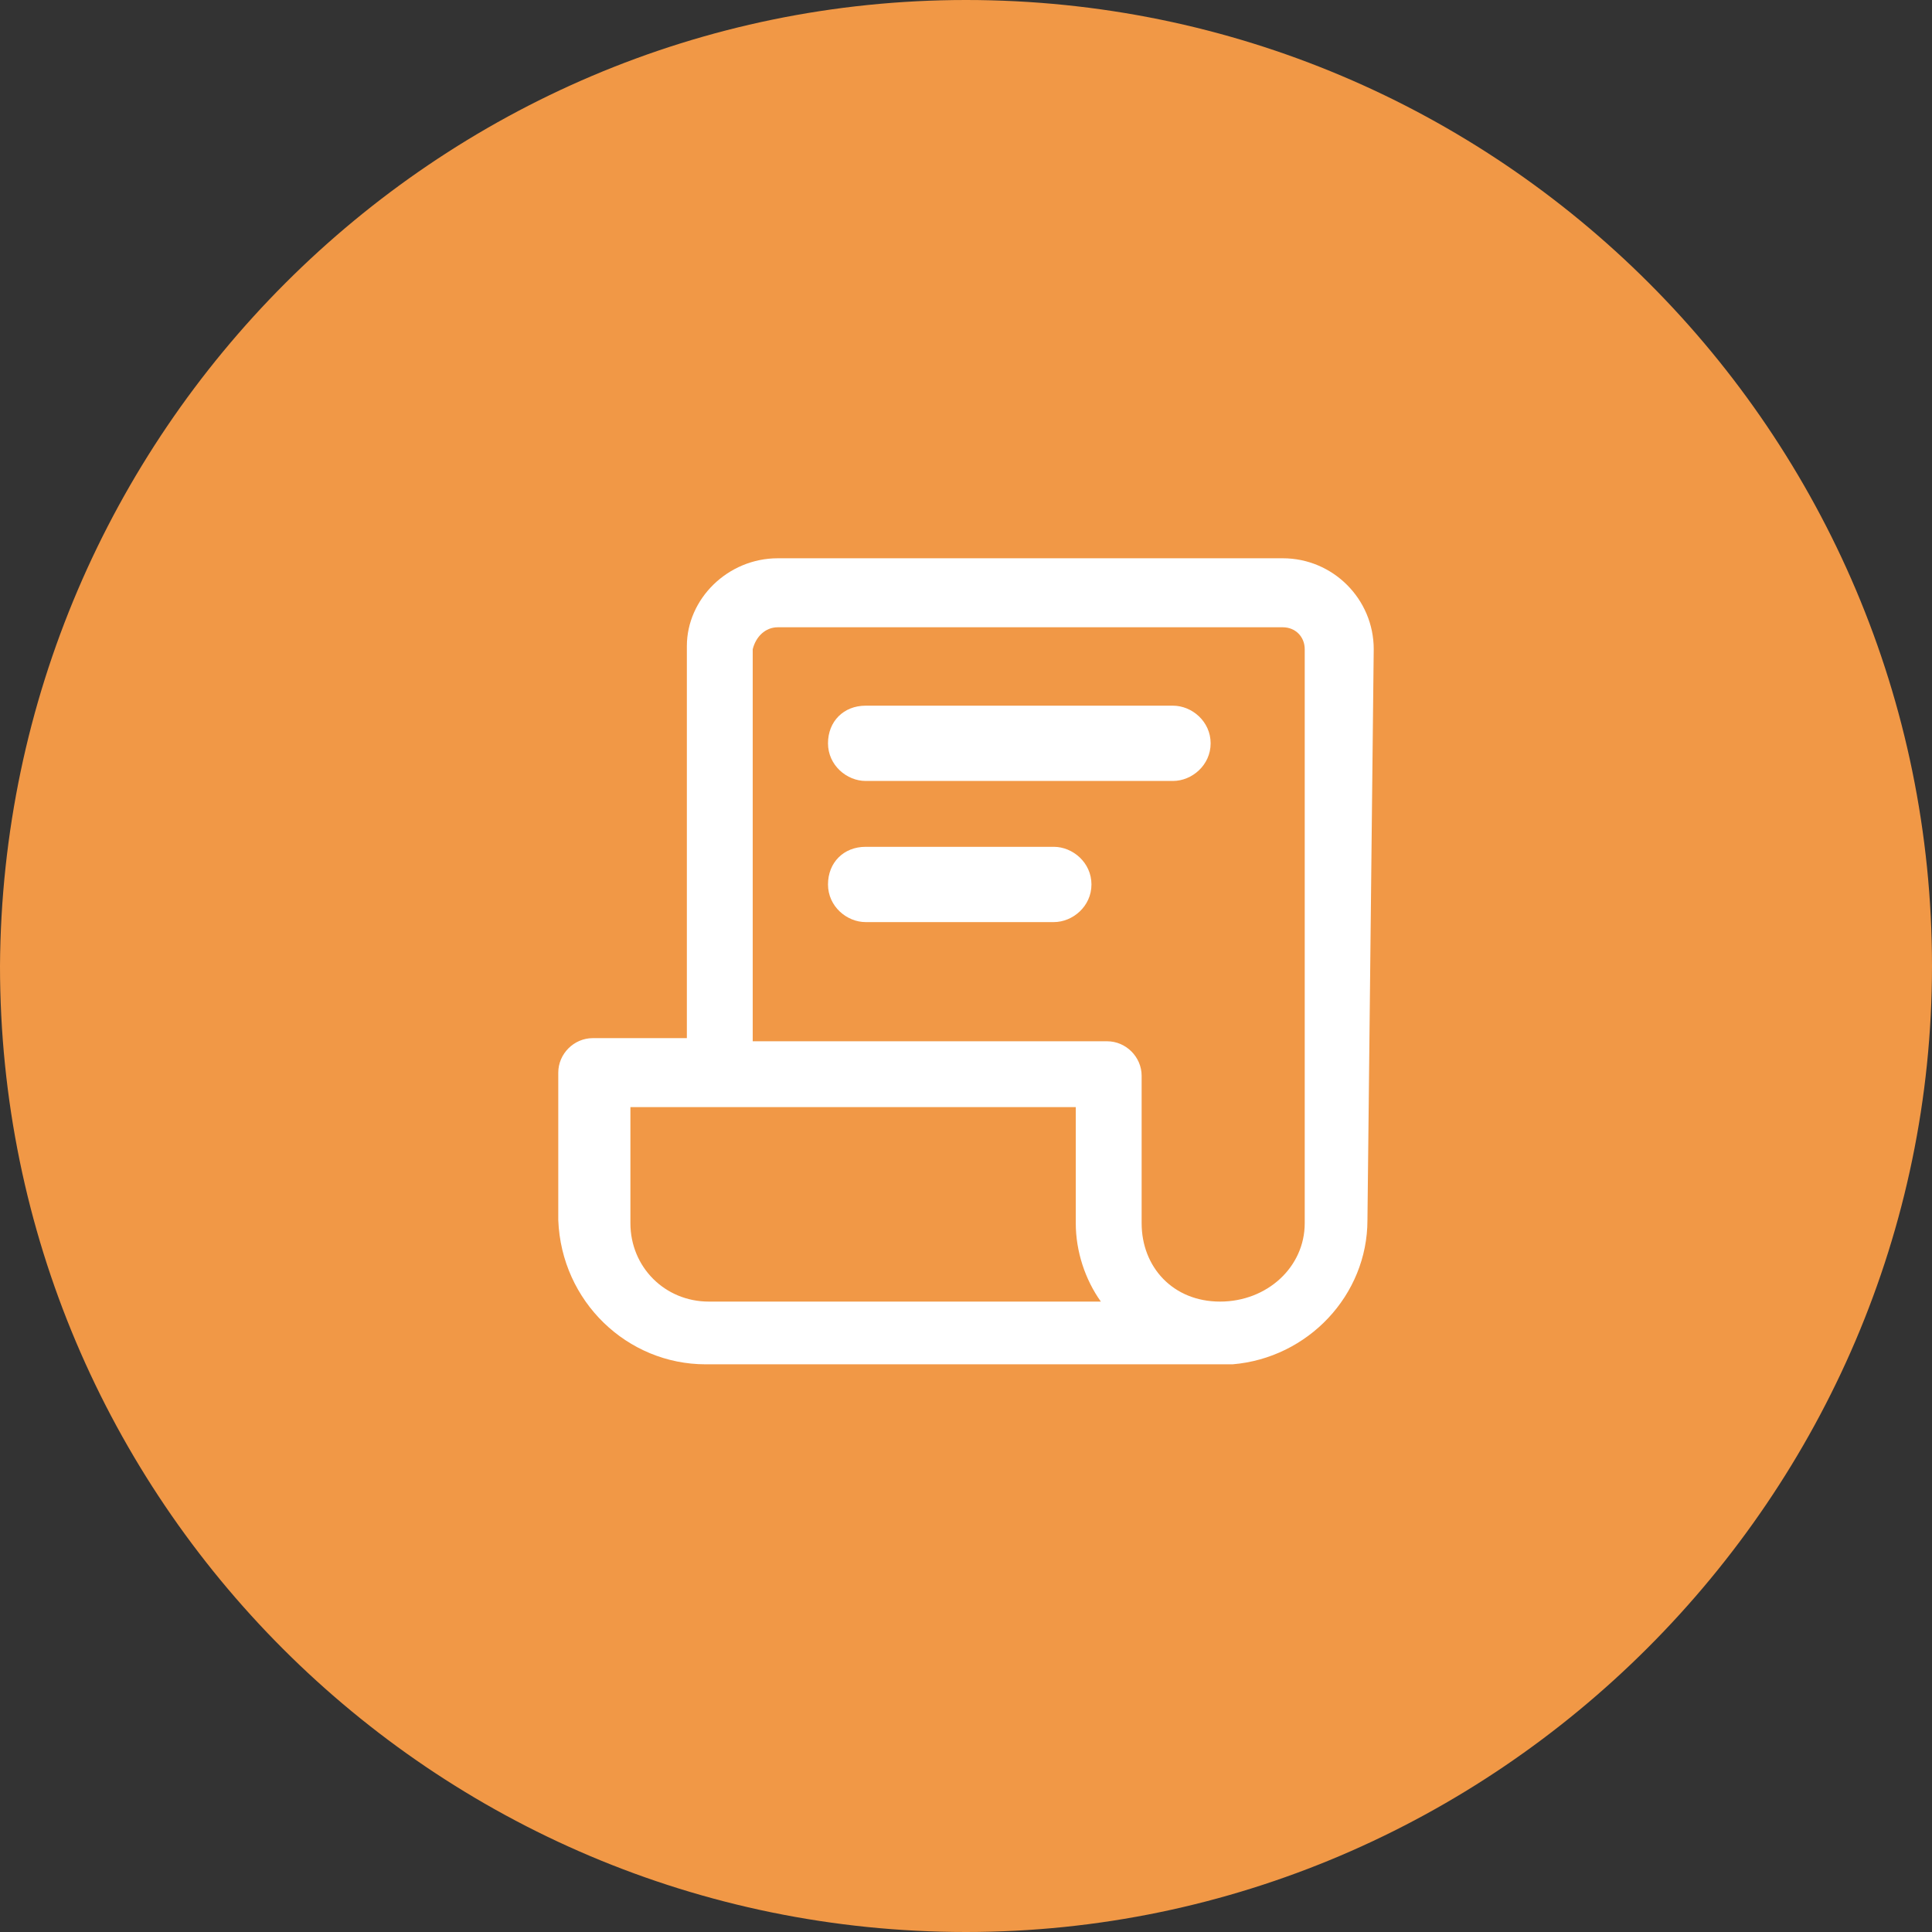
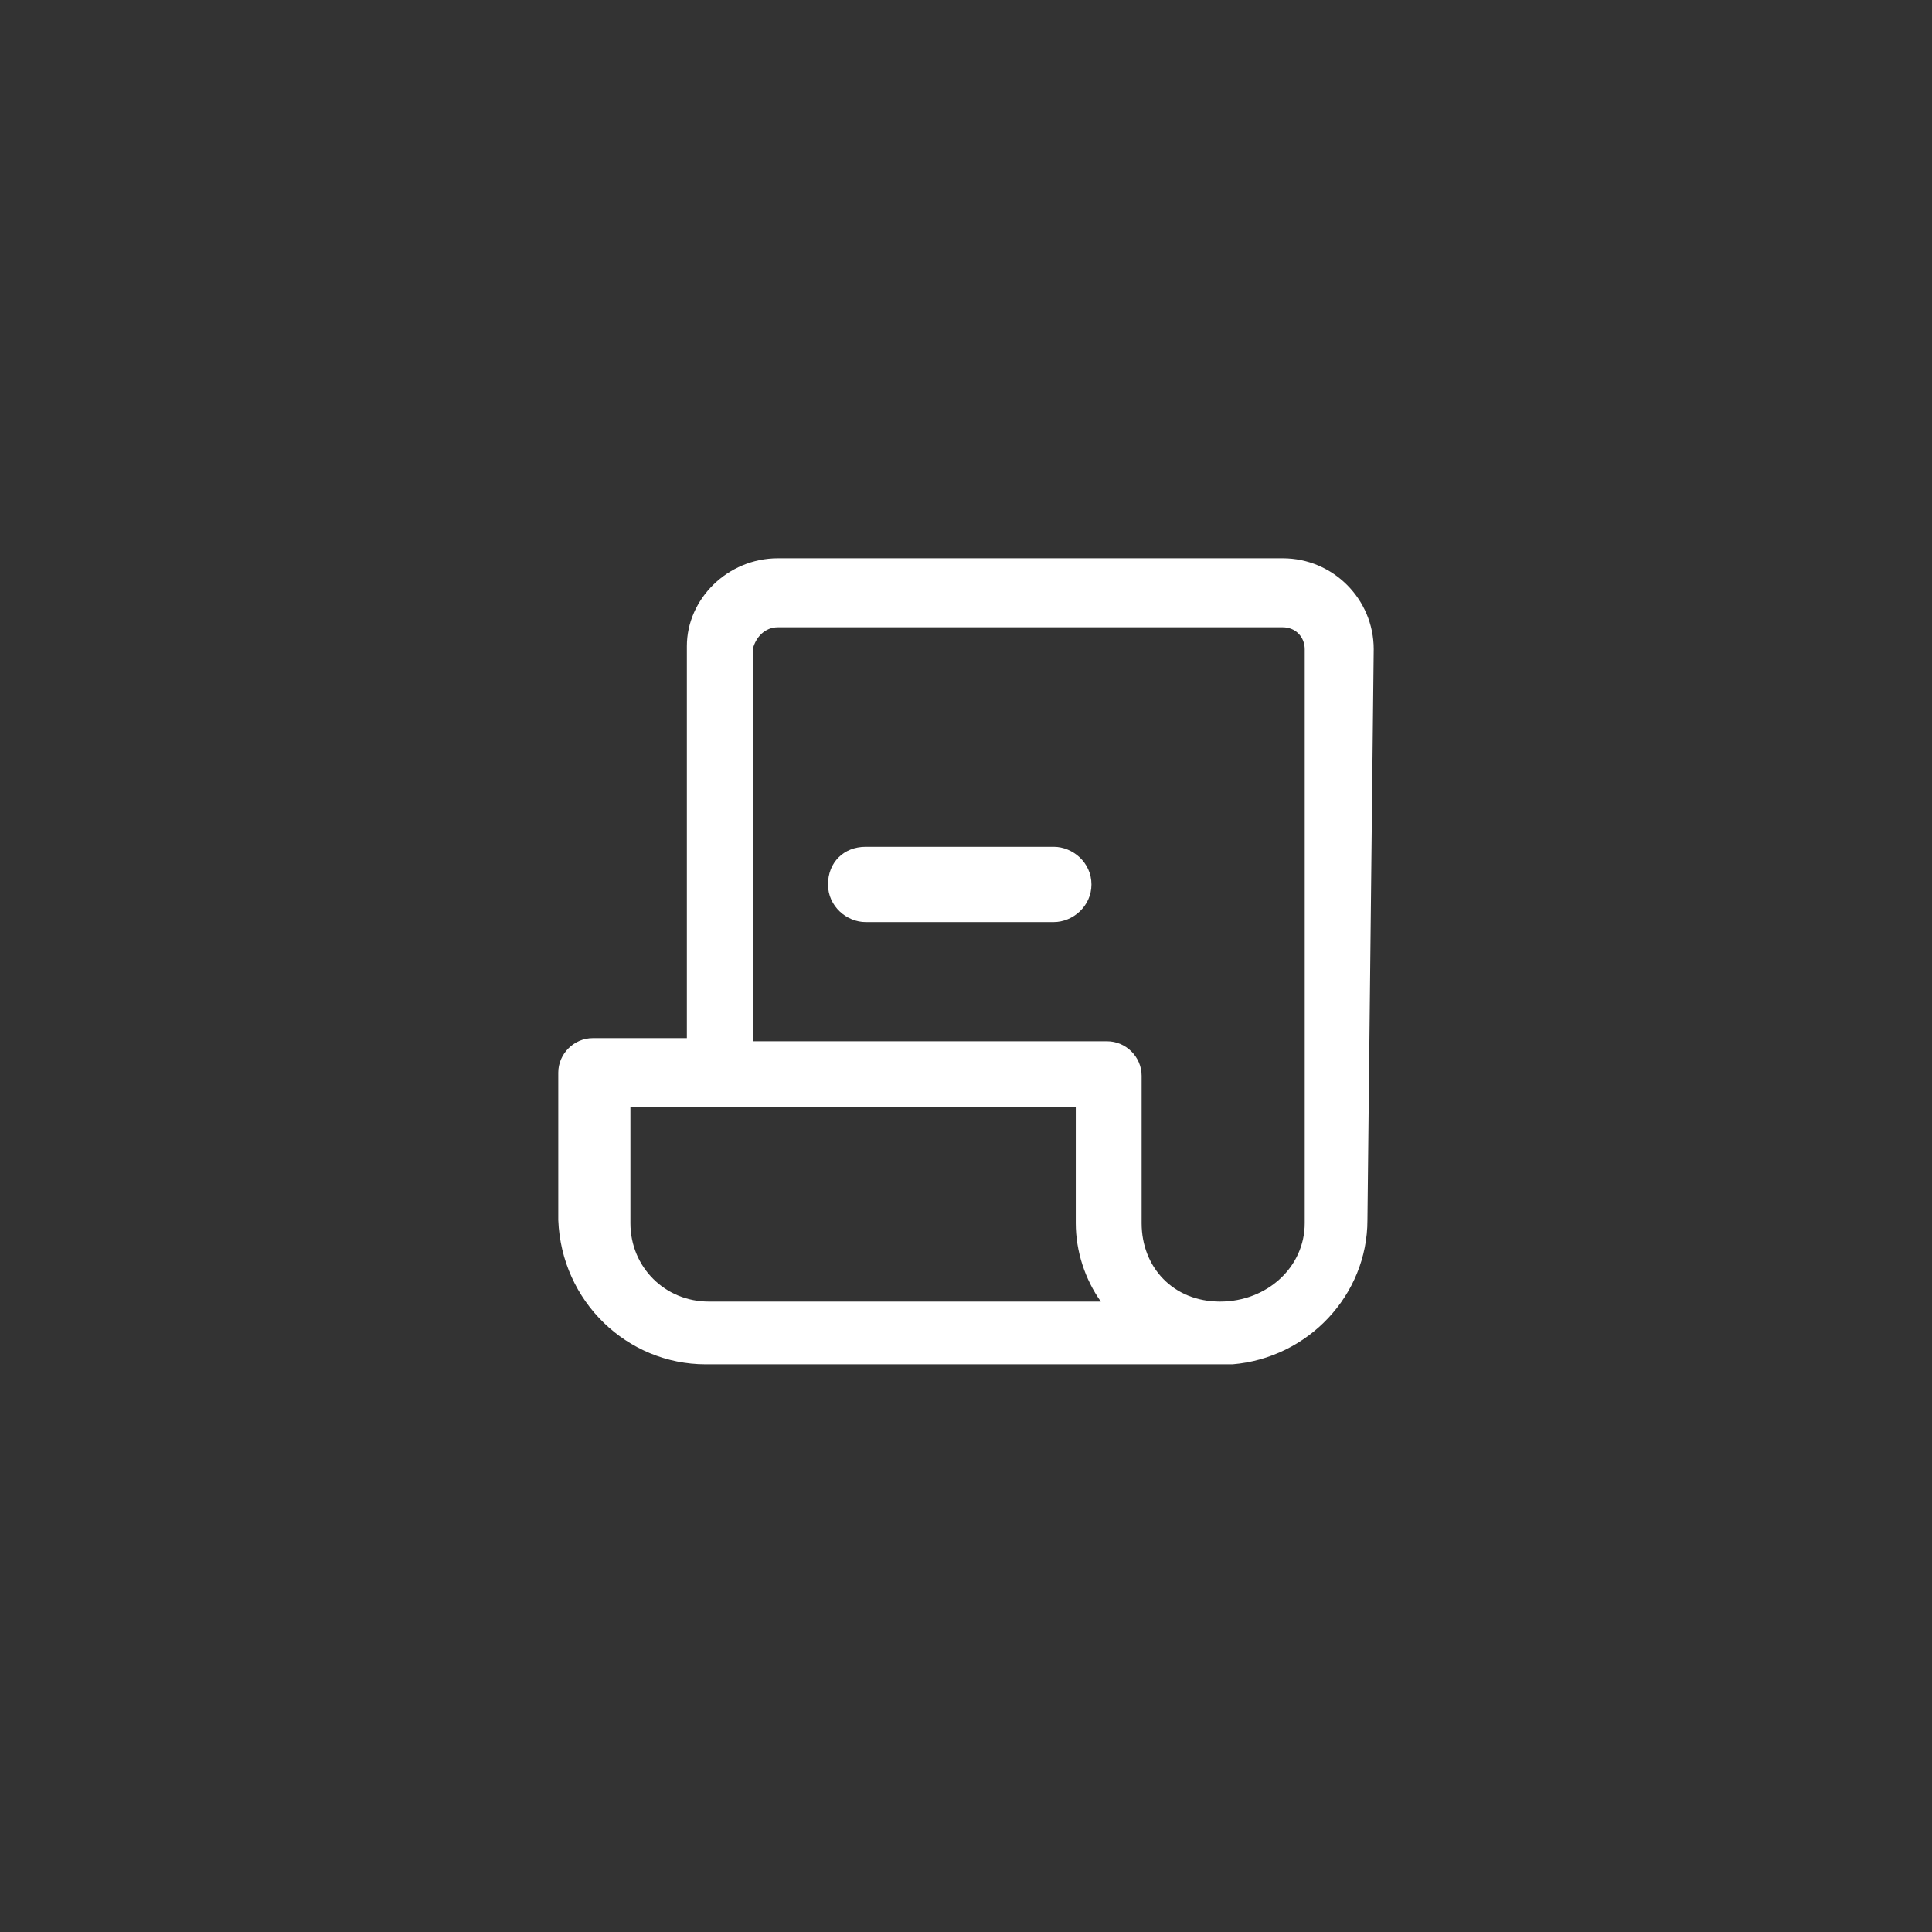
<svg xmlns="http://www.w3.org/2000/svg" id="Livello_1" data-name="Livello 1" version="1.1" viewBox="0 0 61.6 61.6">
  <rect x="0" y="0" width="61.6" height="61.6" fill="#333333" stroke="none" />
  <defs>
    <style>
      .cls-1 {
        fill: #f19846;
      }

      .cls-1, .cls-2 {
        stroke-width: 0px;
      }

      .cls-2 {
        fill: #fff;
      }
    </style>
  </defs>
  <g id="Livello_1-2" data-name="Livello 1-2">
-     <path class="cls-1" d="M30.8,0h0c17,0,30.8,13.8,30.8,30.8h0c0,16.9-13.9,30.8-30.8,30.8h0C13.8,61.6,0,47.8,0,30.8h0C.1,13.8,13.9,0,30.8,0Z" />
-   </g>
+     </g>
  <g>
    <path id="Path_81" data-name="Path 81" class="cls-2" d="M43.8,20.7c0-1.6-1.3-2.9-2.9-2.9h-16.1c-1.6,0-2.9,1.3-2.9,2.8v12.5h-3c-.6,0-1.1.5-1.1,1.1h0v4.7c.1,2.6,2.2,4.6,4.7,4.6h16.8c2.4-.2,4.3-2.2,4.3-4.6l.2-18.2h0ZM22.6,41.5c-1.4,0-2.5-1.1-2.5-2.5h0v-3.7c-.1,0,14.2,0,14.2,0v3.7c0,.9.3,1.8.8,2.5h-12.5ZM41.6,39c0,1.4-1.2,2.5-2.7,2.5s-2.5-1.1-2.5-2.5v-4.7c0-.6-.5-1.1-1.1-1.1h-11.3v-12.5c.1-.4.4-.7.8-.7h16.1c.4,0,.7.3.7.7v18.3h0Z" />
-     <path class="cls-2" d="M37.4,24.9h-9.8c-.6,0-1.2-.5-1.2-1.2s.5-1.2,1.2-1.2h9.8c.6,0,1.2.5,1.2,1.2s-.6,1.2-1.2,1.2Z" />
    <path class="cls-2" d="M33.6,29.4h-6c-.6,0-1.2-.5-1.2-1.2s.5-1.2,1.2-1.2h6c.6,0,1.2.5,1.2,1.2s-.6,1.2-1.2,1.2Z" />
  </g>
</svg>